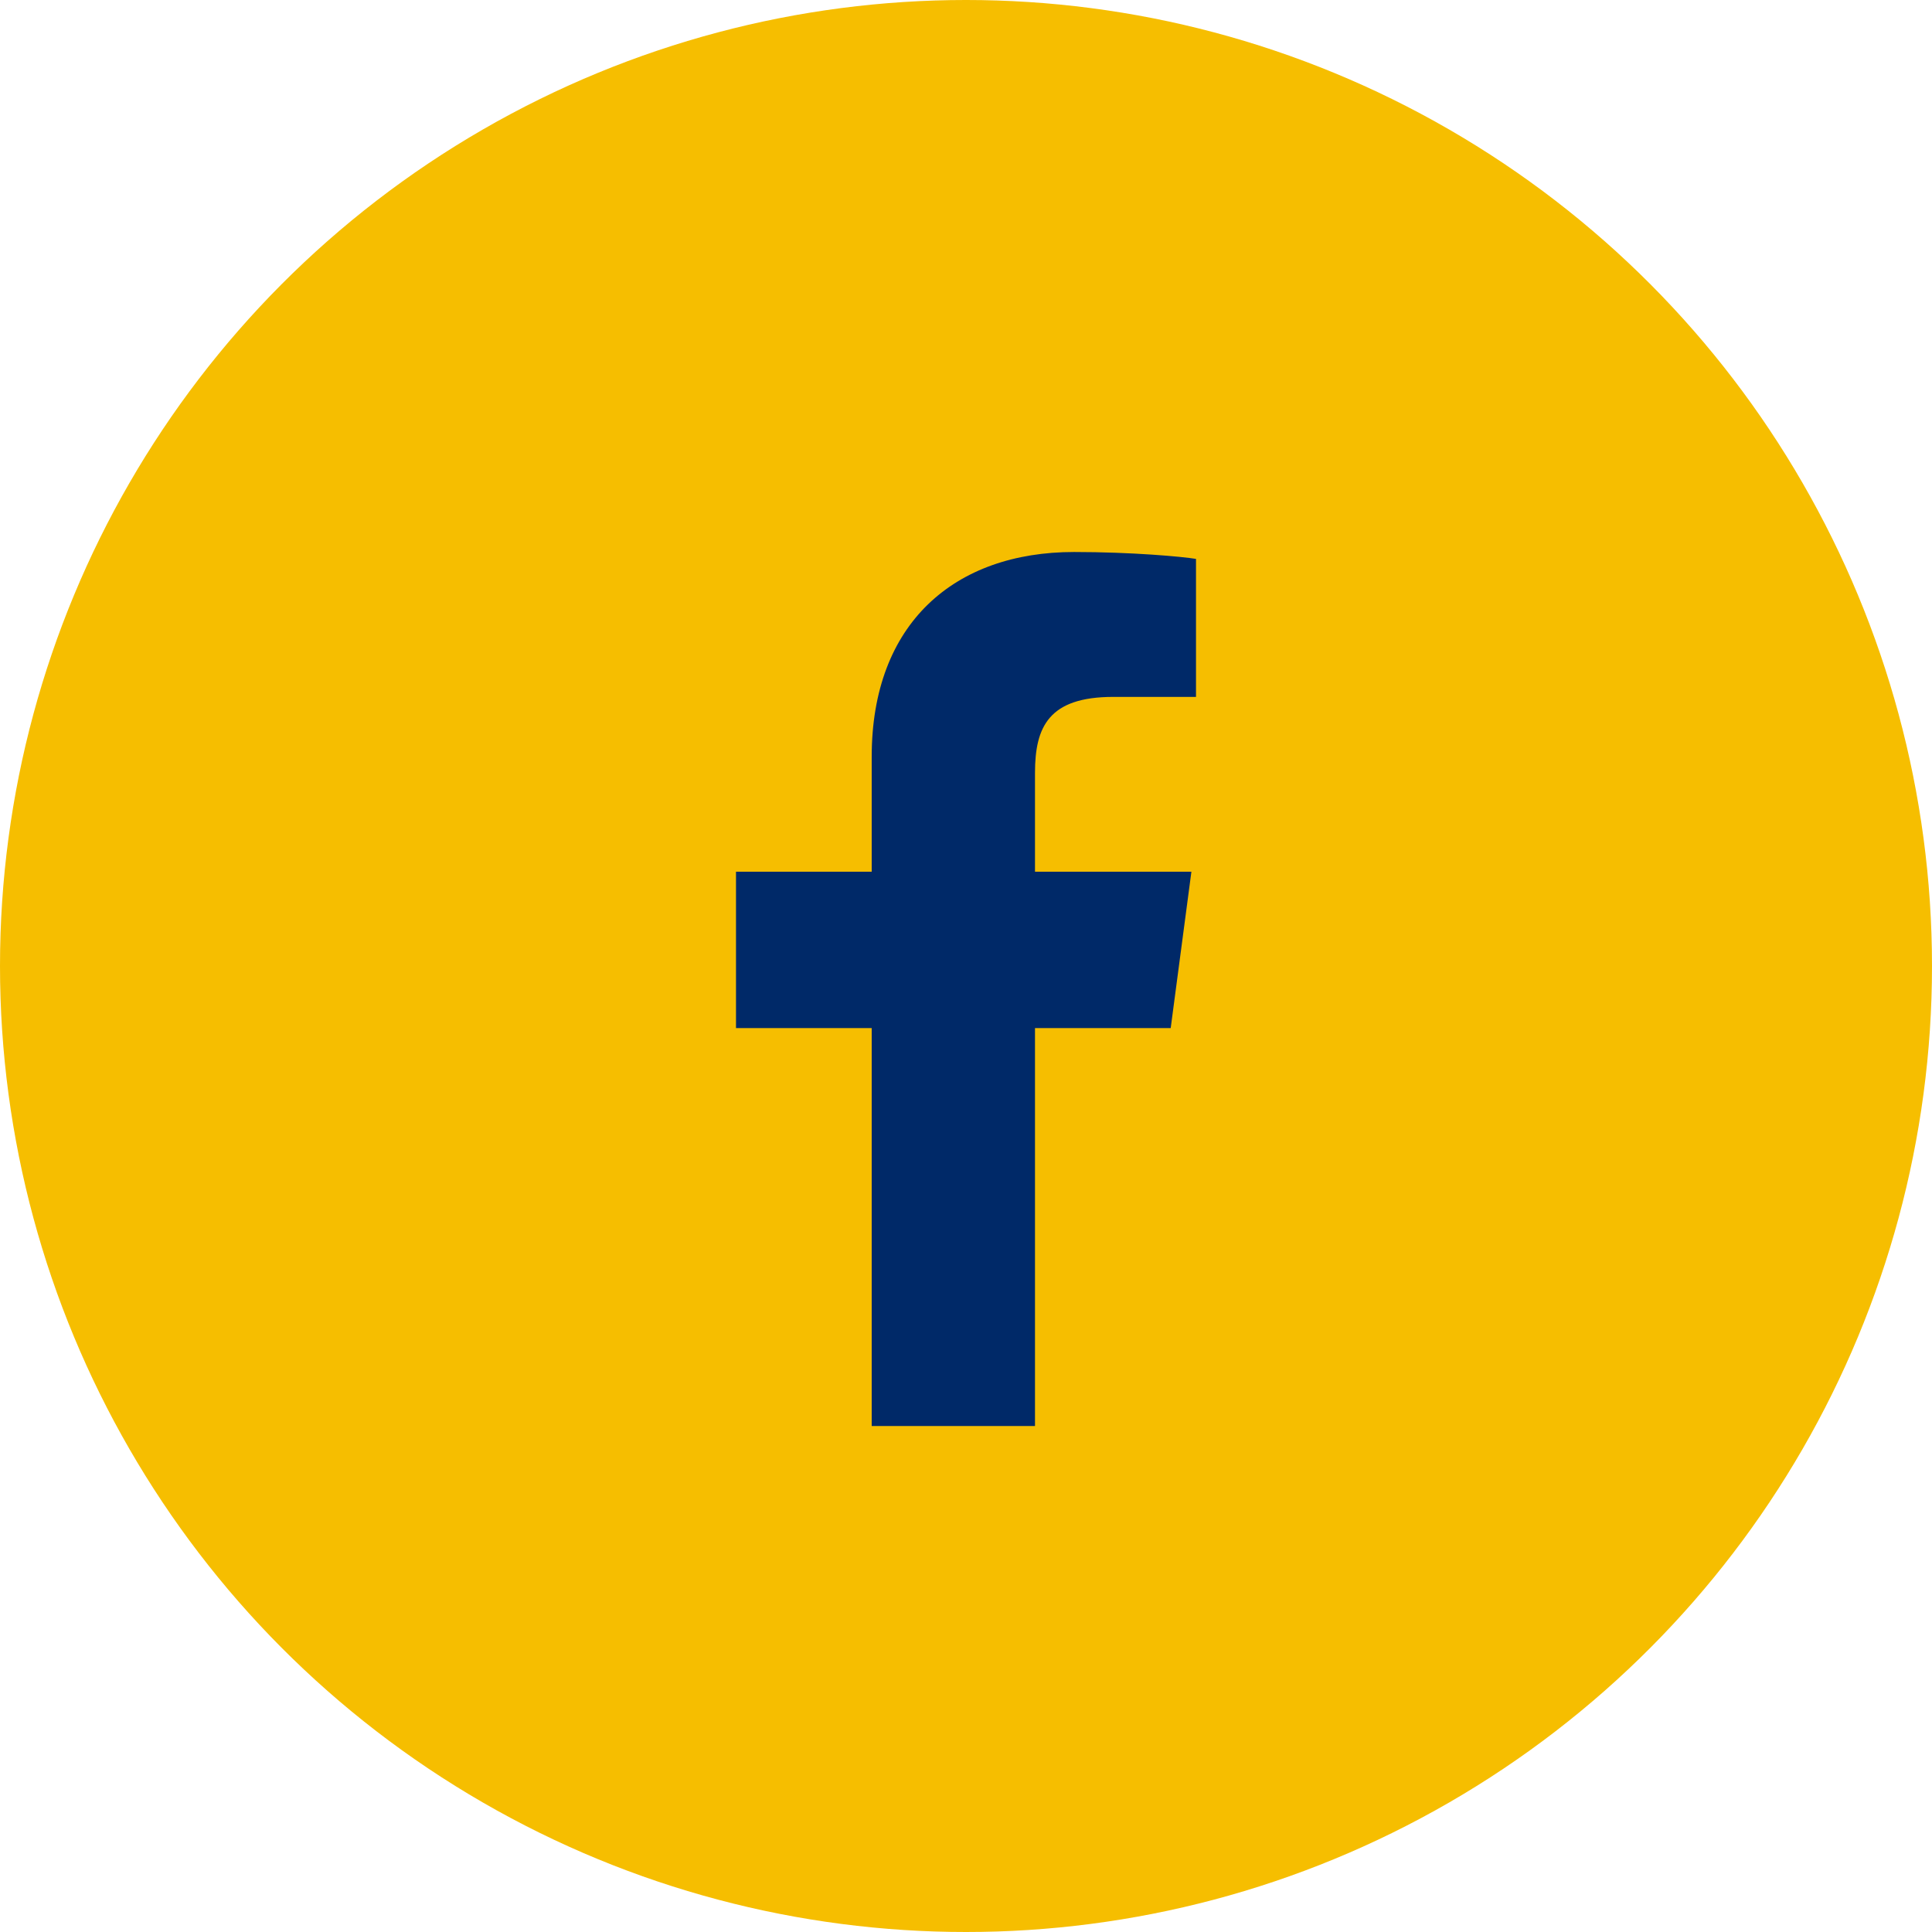
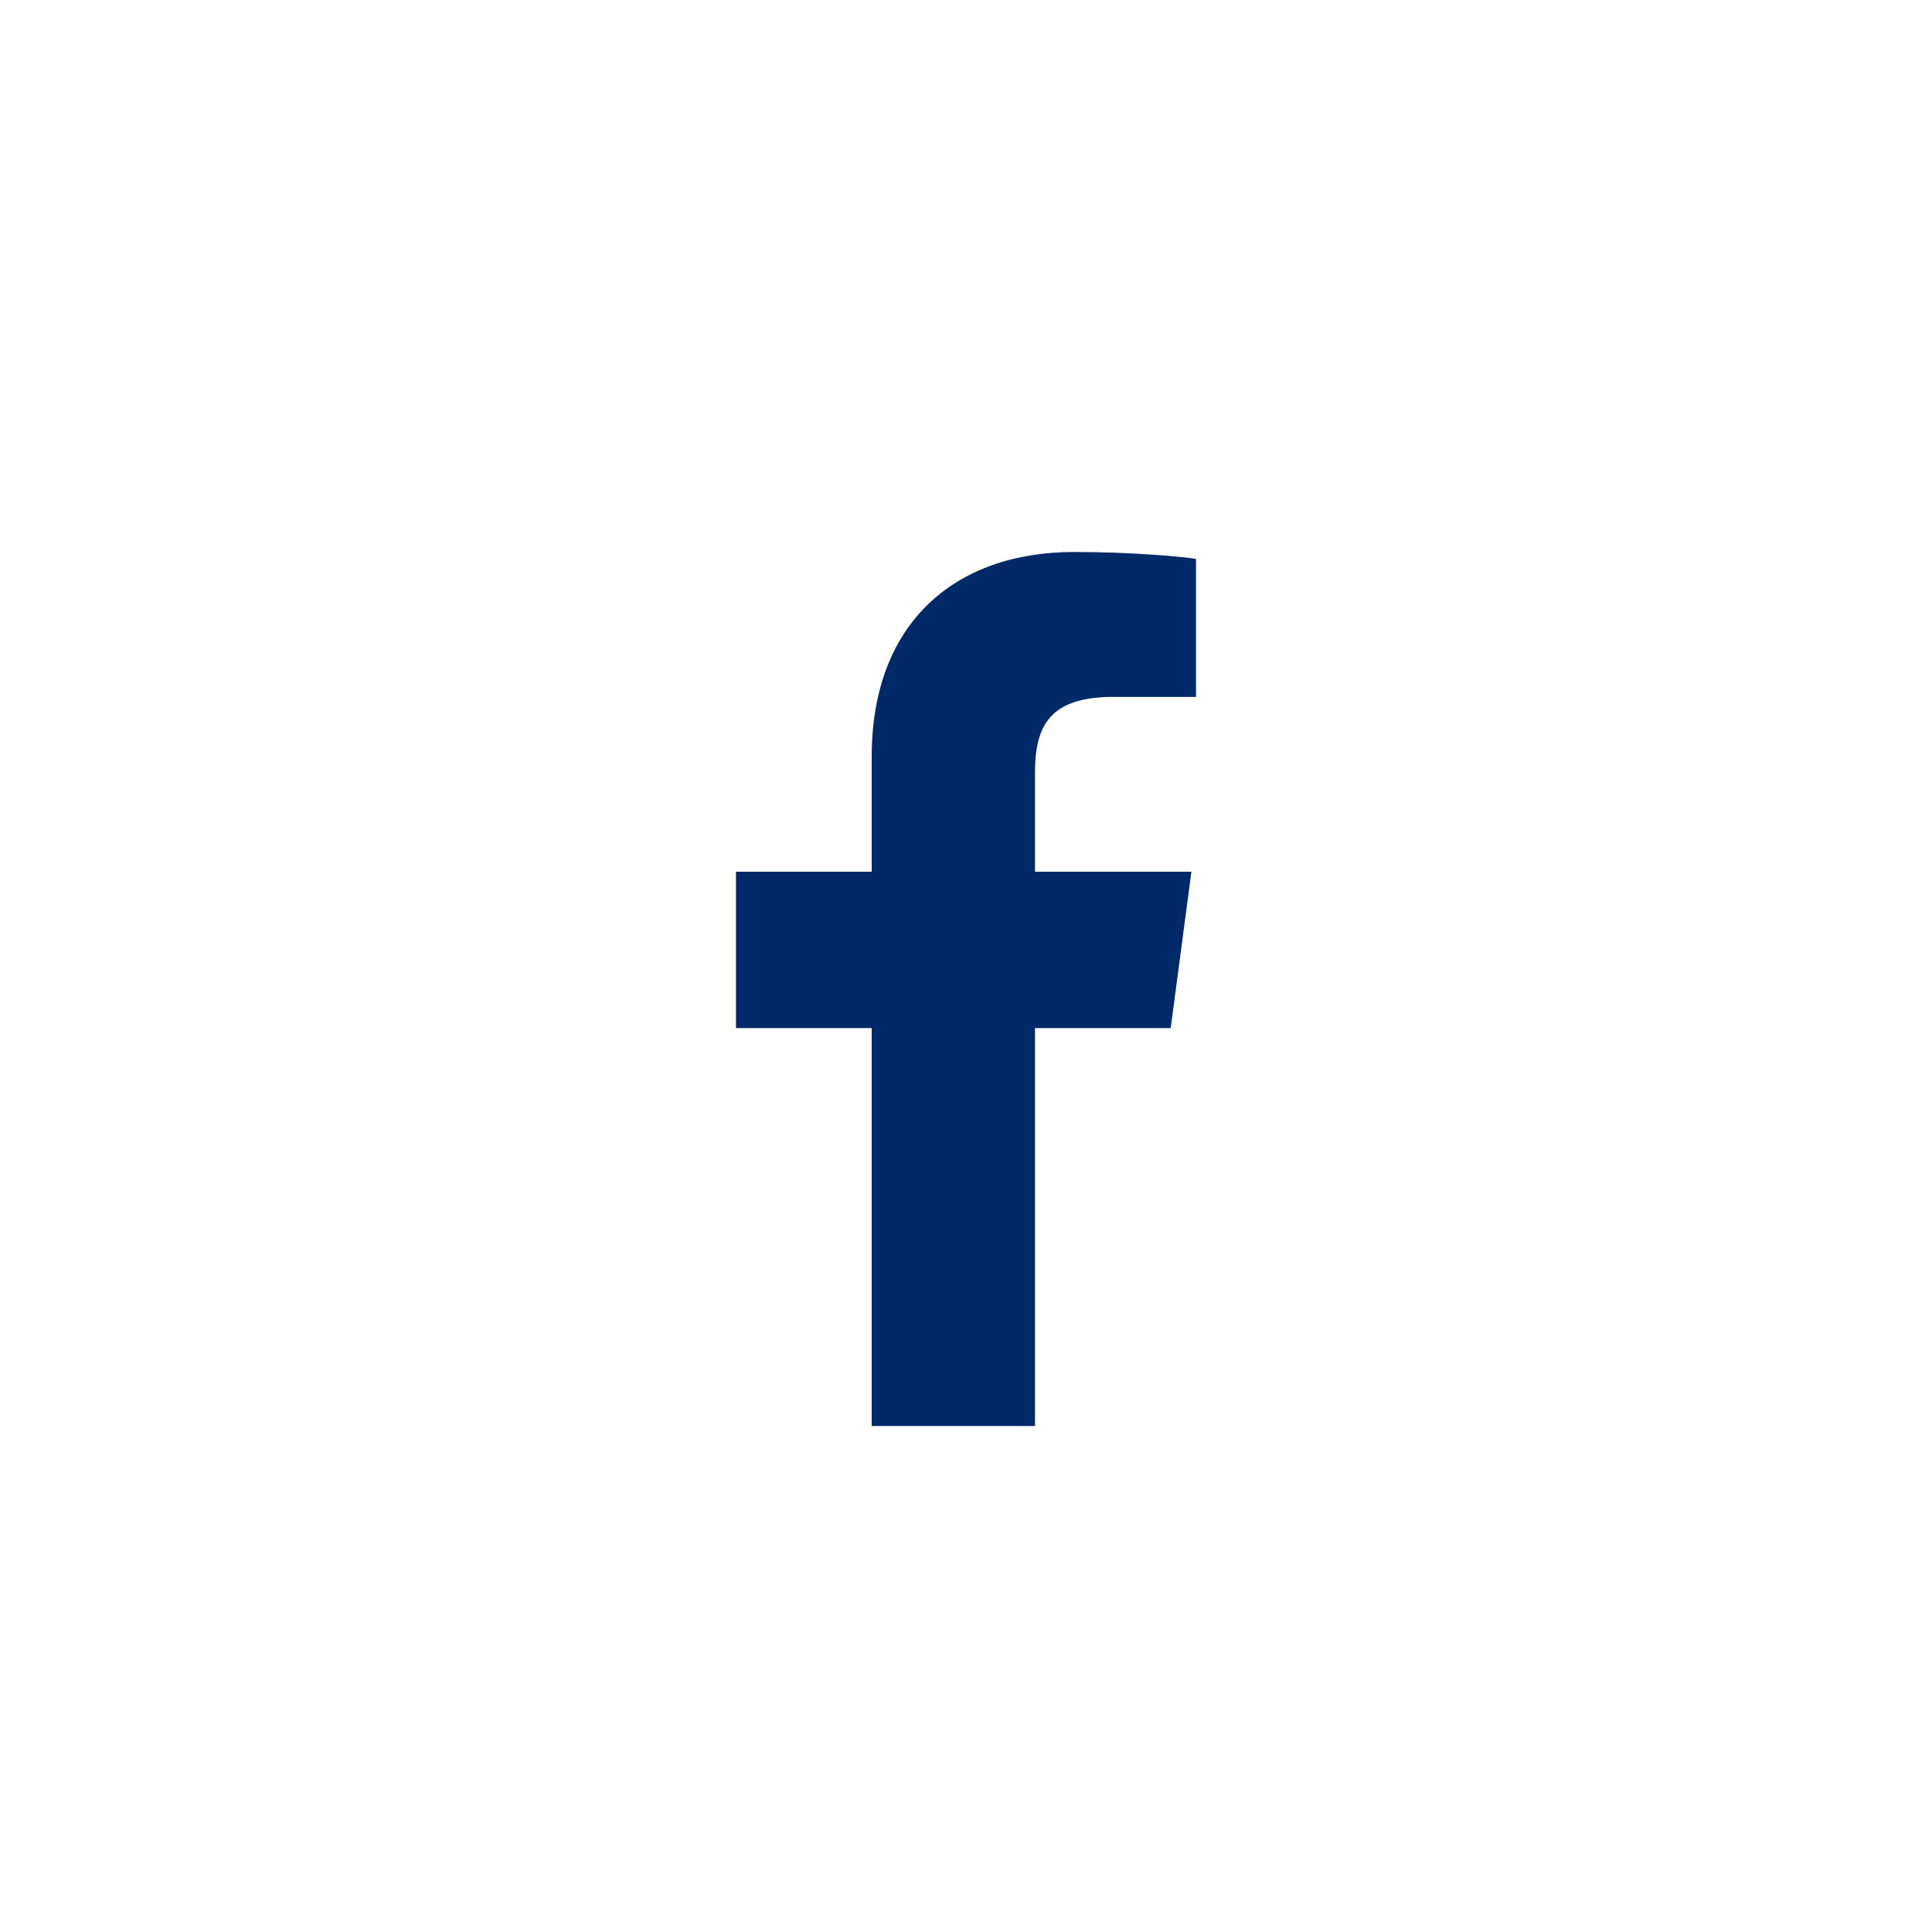
<svg xmlns="http://www.w3.org/2000/svg" viewBox="0 0 42 42">
  <g fill="none" fill-rule="evenodd">
-     <circle cx="21" cy="21" r="21" fill="#F6BE00" />
    <path fill="#002968" fill-rule="nonzero" d="M22.5,31 L22.5,22.35 L25.45,22.35 L25.9,18.95 L22.5,18.95 L22.5,16.8 C22.5,15.8 22.8,15.15 24.2,15.15 L26,15.15 L26,12.15 C25.7,12.1 24.6,12 23.35,12 C20.75,12 18.95,13.55 18.95,16.45 L18.95,18.95 L16,18.95 L16,22.35 L18.95,22.35 L18.95,31 L22.5,31 Z" />
  </g>
</svg>